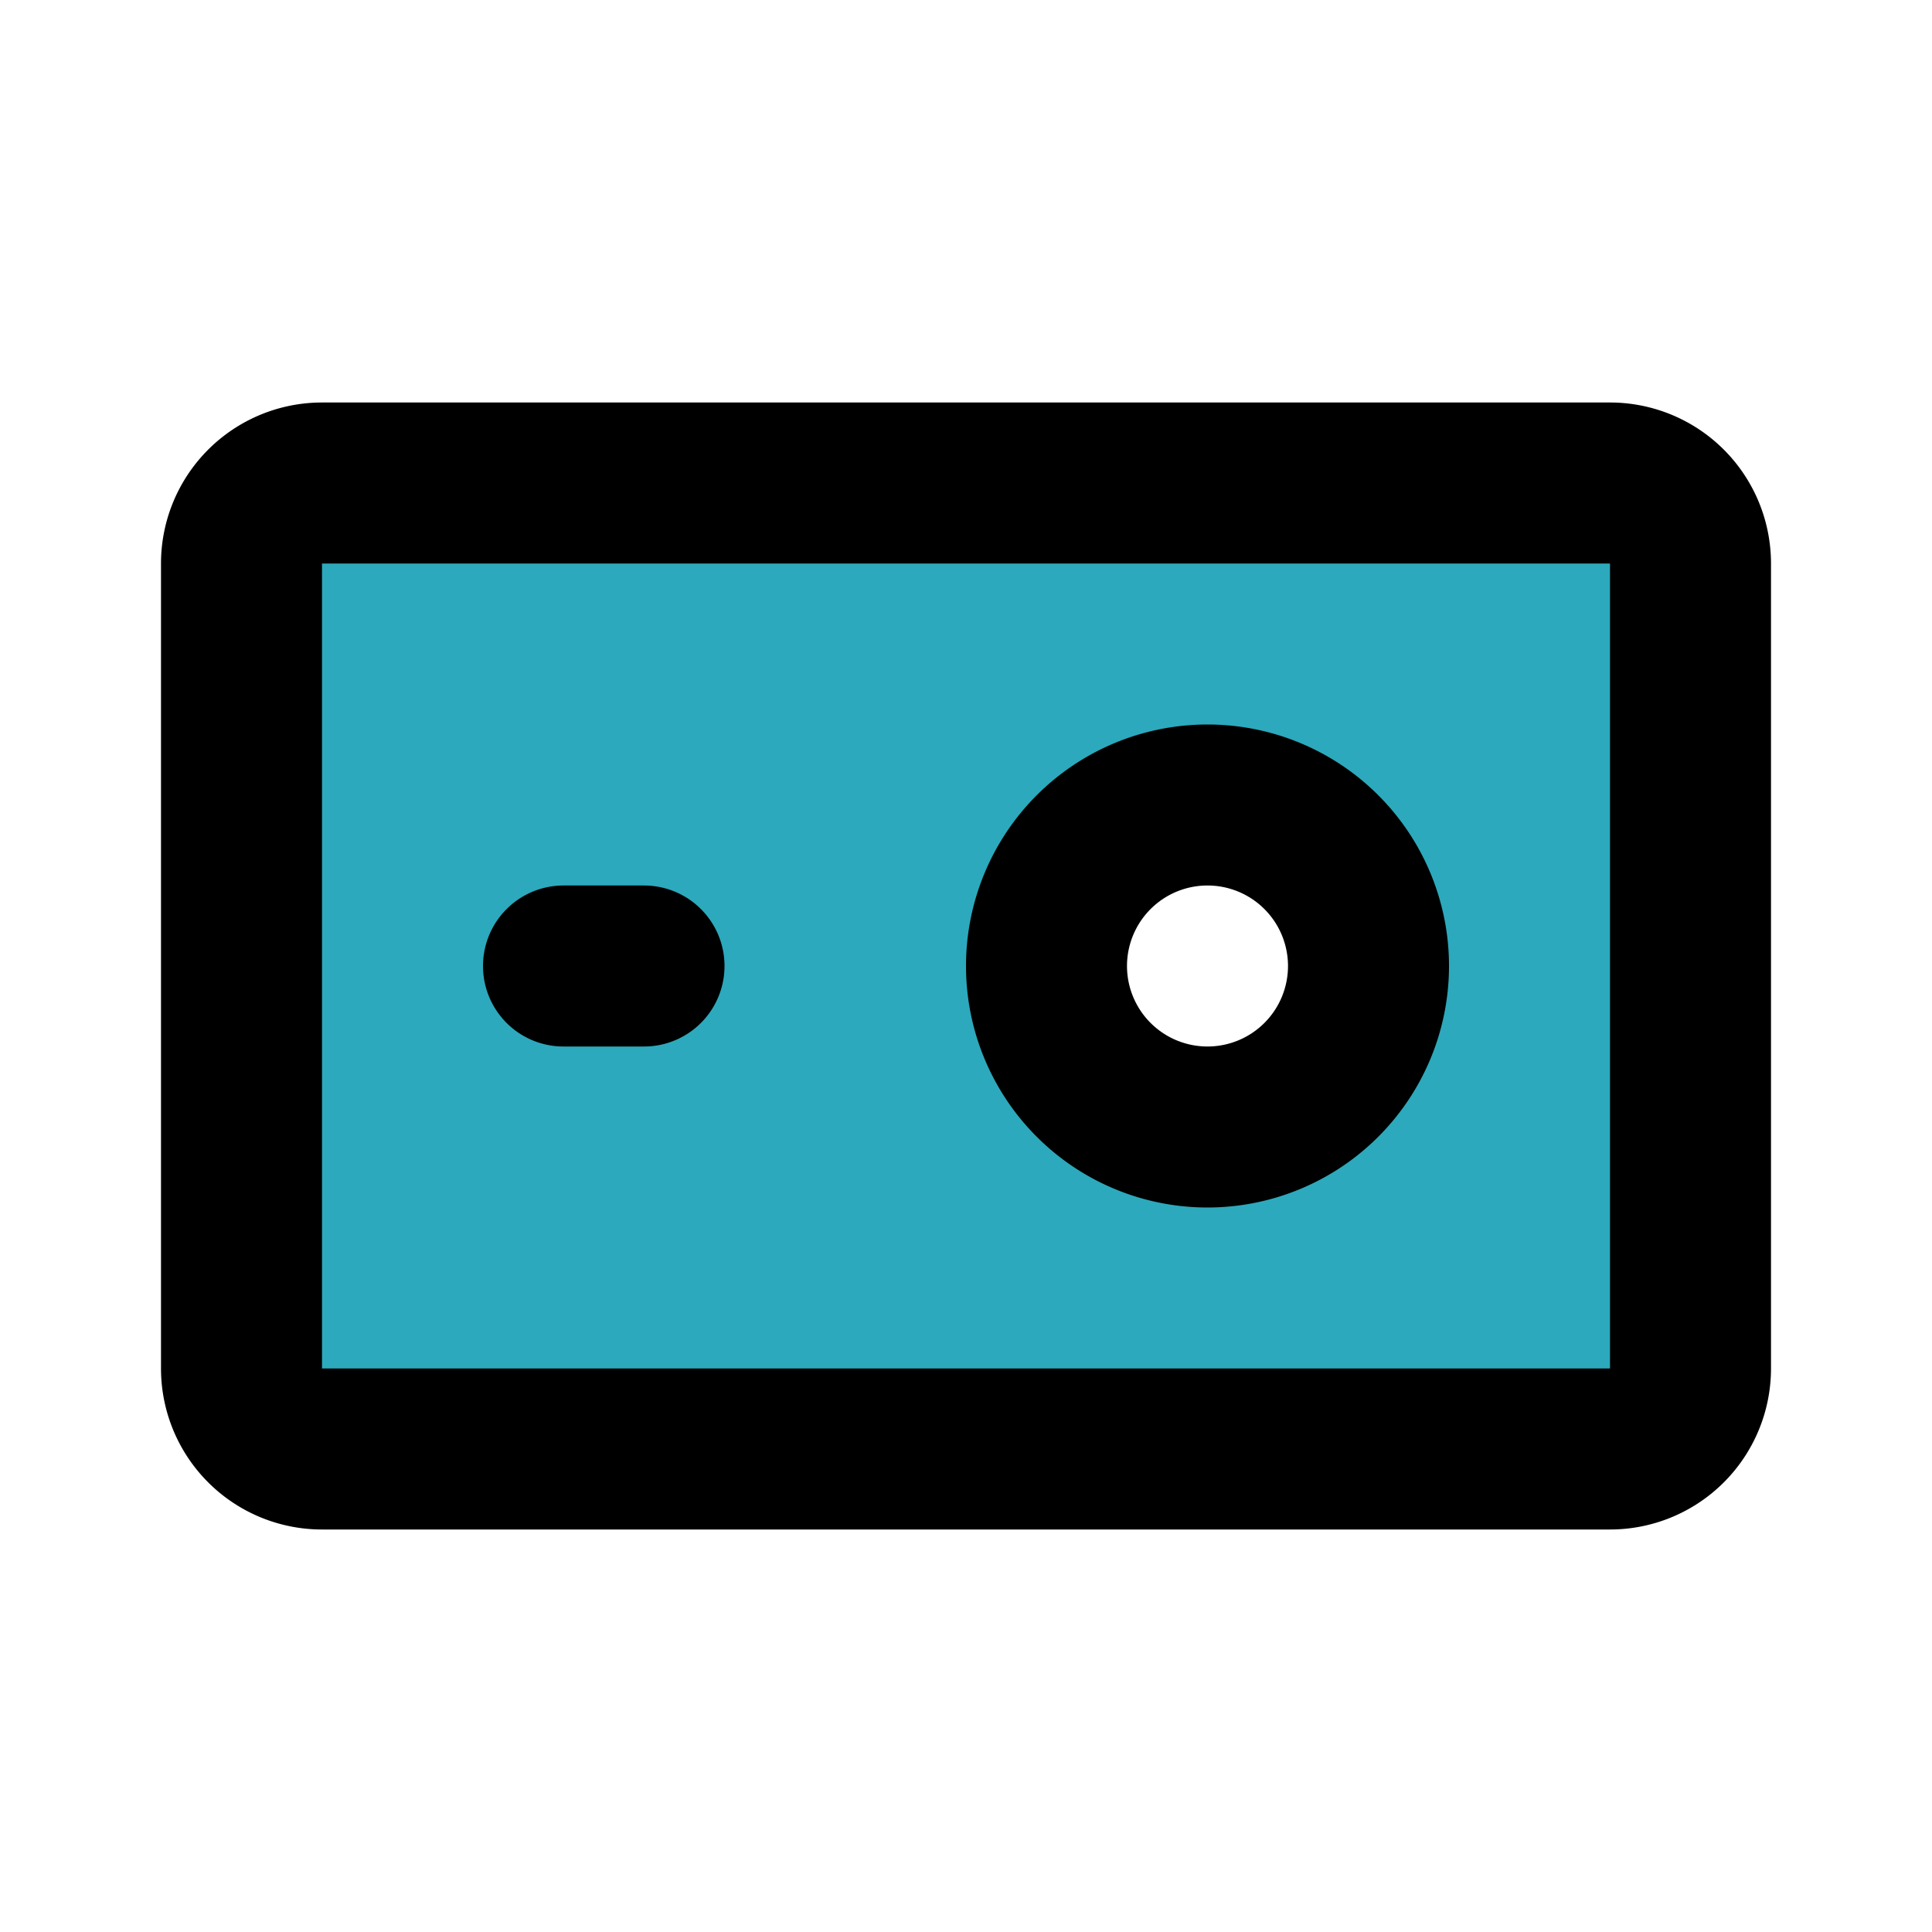
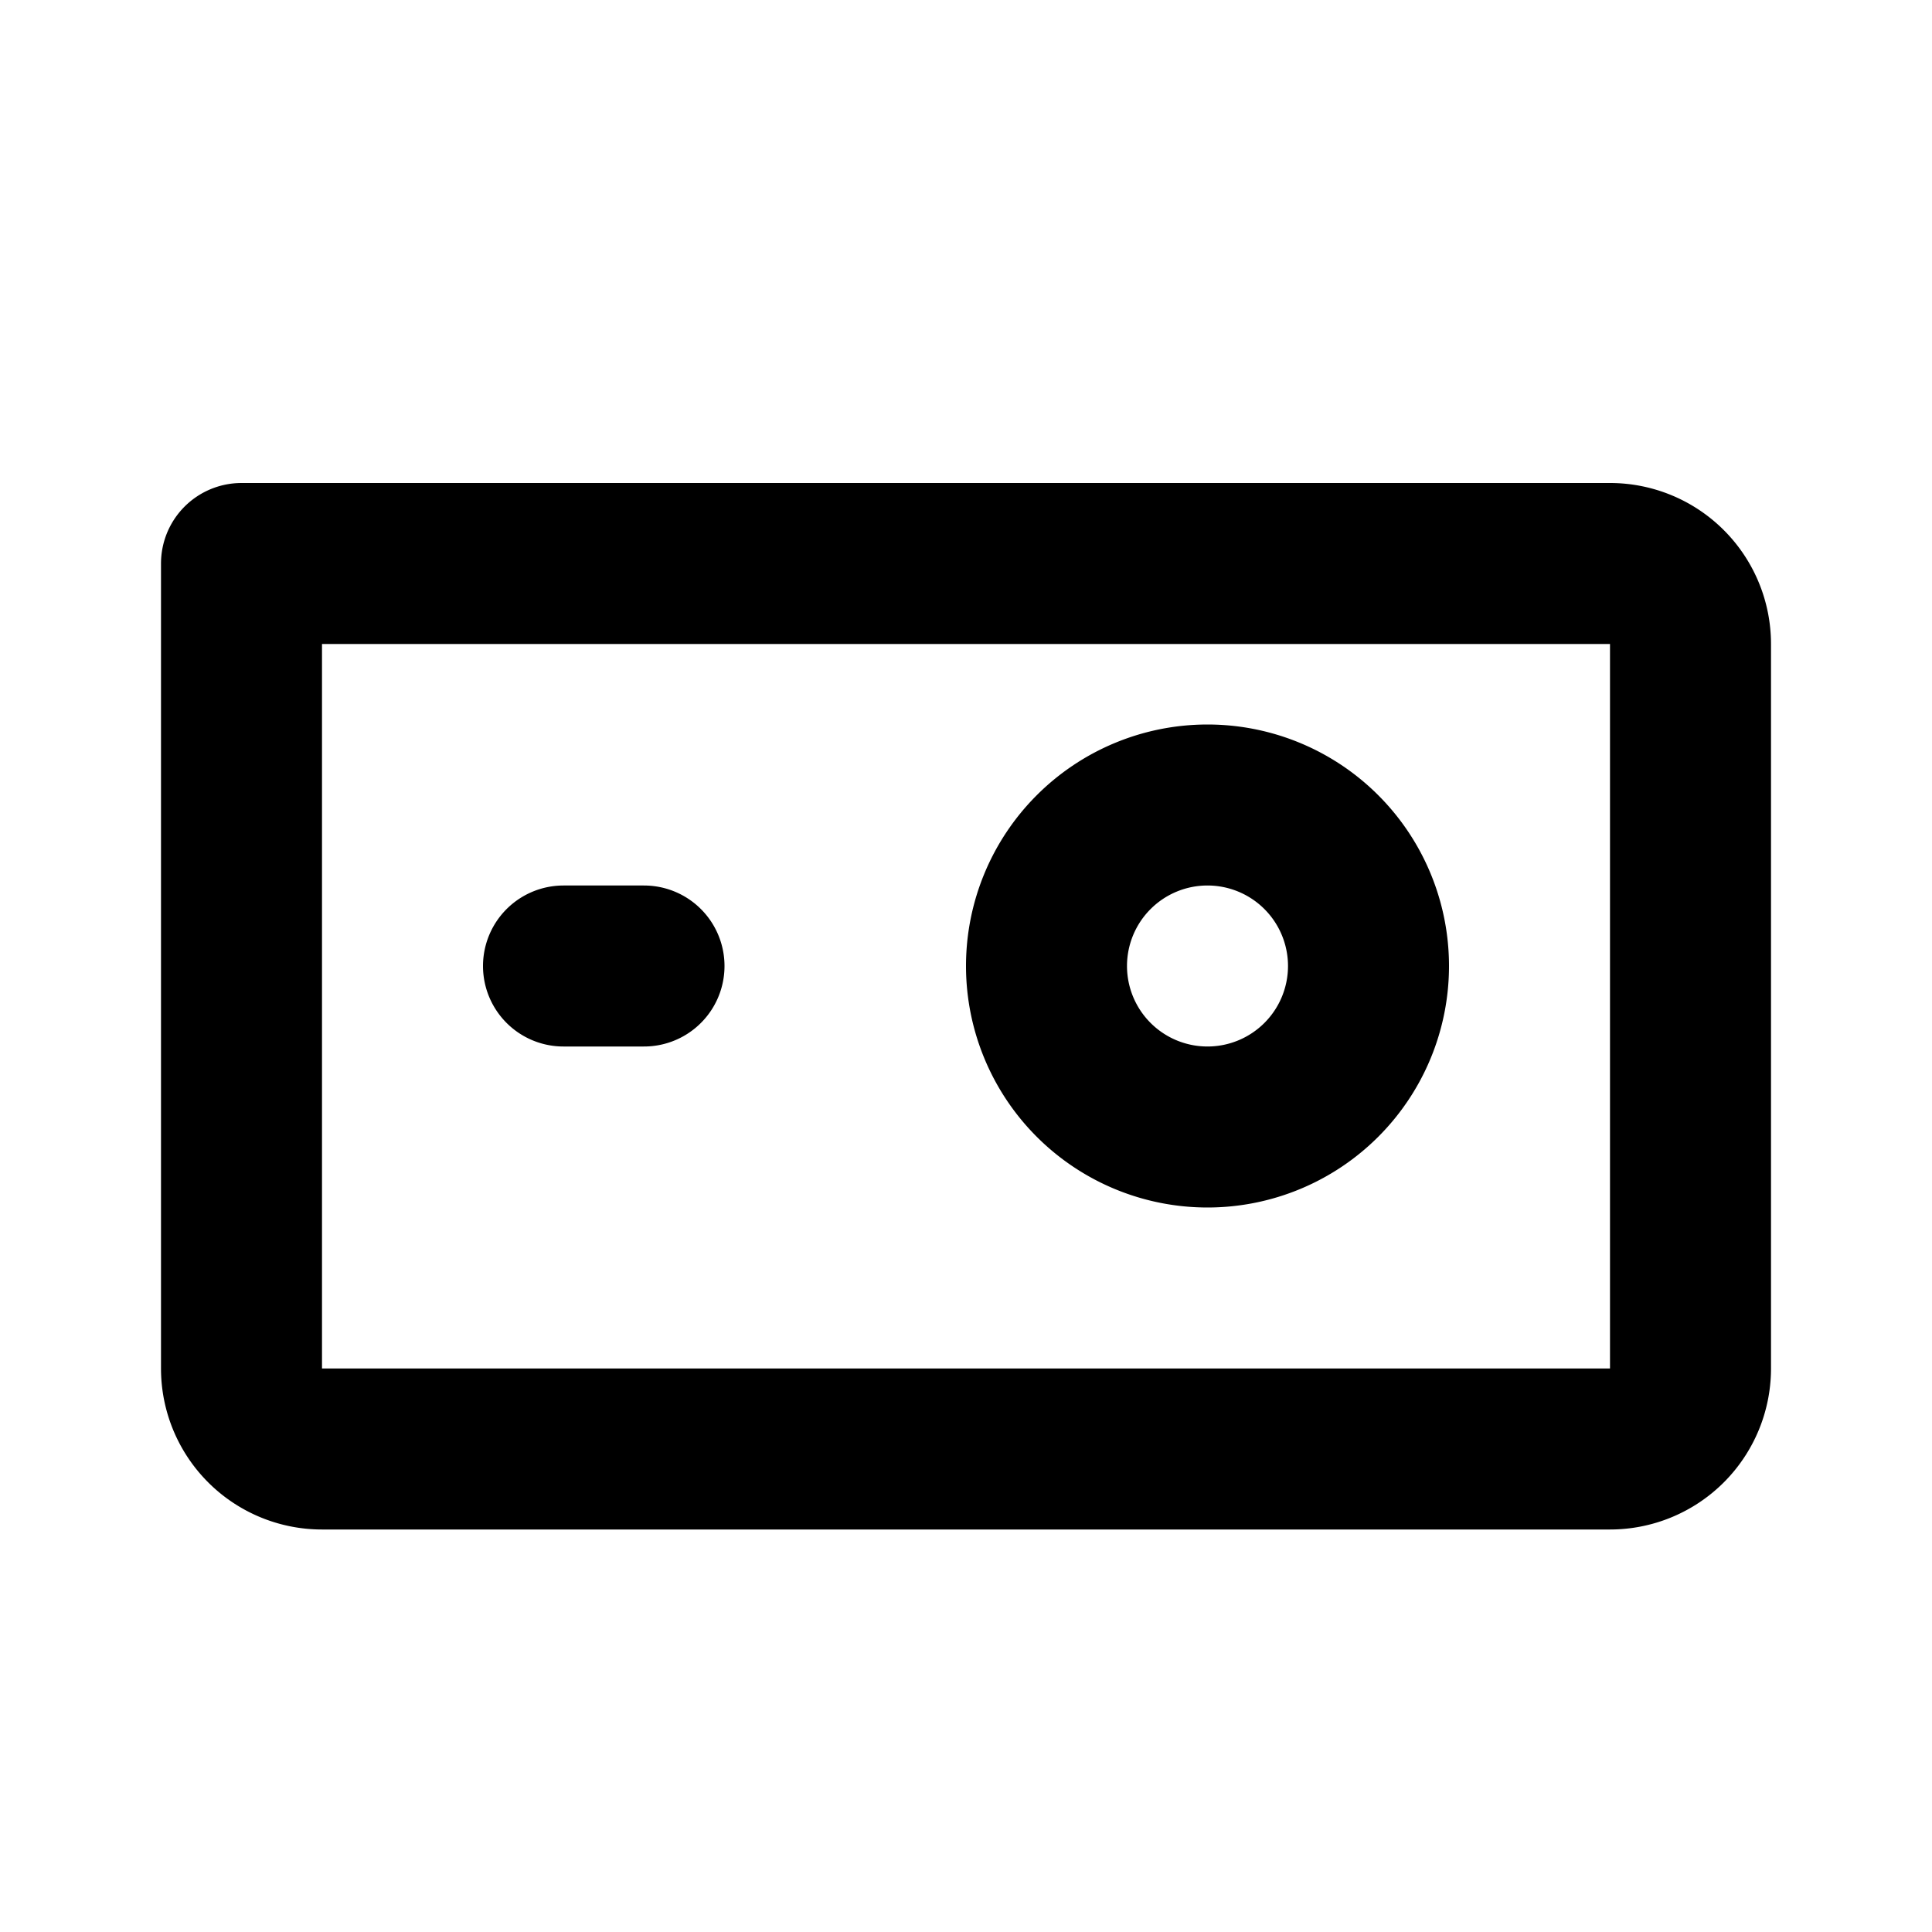
<svg xmlns="http://www.w3.org/2000/svg" fill="#000000" width="800px" height="800px" viewBox="0 0 24 24" id="action-cam-alt-3" data-name="Flat Line" class="icon flat-line">
-   <path id="secondary" d="M20,6H4A1,1,0,0,0,3,7V17a1,1,0,0,0,1,1H20a1,1,0,0,0,1-1V7A1,1,0,0,0,20,6Zm-5,8a2,2,0,1,1,2-2A2,2,0,0,1,15,14Z" style="fill: rgb(44, 169, 188); stroke-width: 2;" />
-   <path id="primary" d="M15,10a2,2,0,1,0,2,2A2,2,0,0,0,15,10ZM7,12H8m12,6H4a1,1,0,0,1-1-1V7A1,1,0,0,1,4,6H20a1,1,0,0,1,1,1V17A1,1,0,0,1,20,18Z" style="fill: none; stroke: rgb(0, 0, 0); stroke-linecap: round; stroke-linejoin: round; stroke-width: 2;" />
+   <path id="primary" d="M15,10a2,2,0,1,0,2,2A2,2,0,0,0,15,10ZM7,12H8m12,6H4a1,1,0,0,1-1-1V7H20a1,1,0,0,1,1,1V17A1,1,0,0,1,20,18Z" style="fill: none; stroke: rgb(0, 0, 0); stroke-linecap: round; stroke-linejoin: round; stroke-width: 2;" />
</svg>